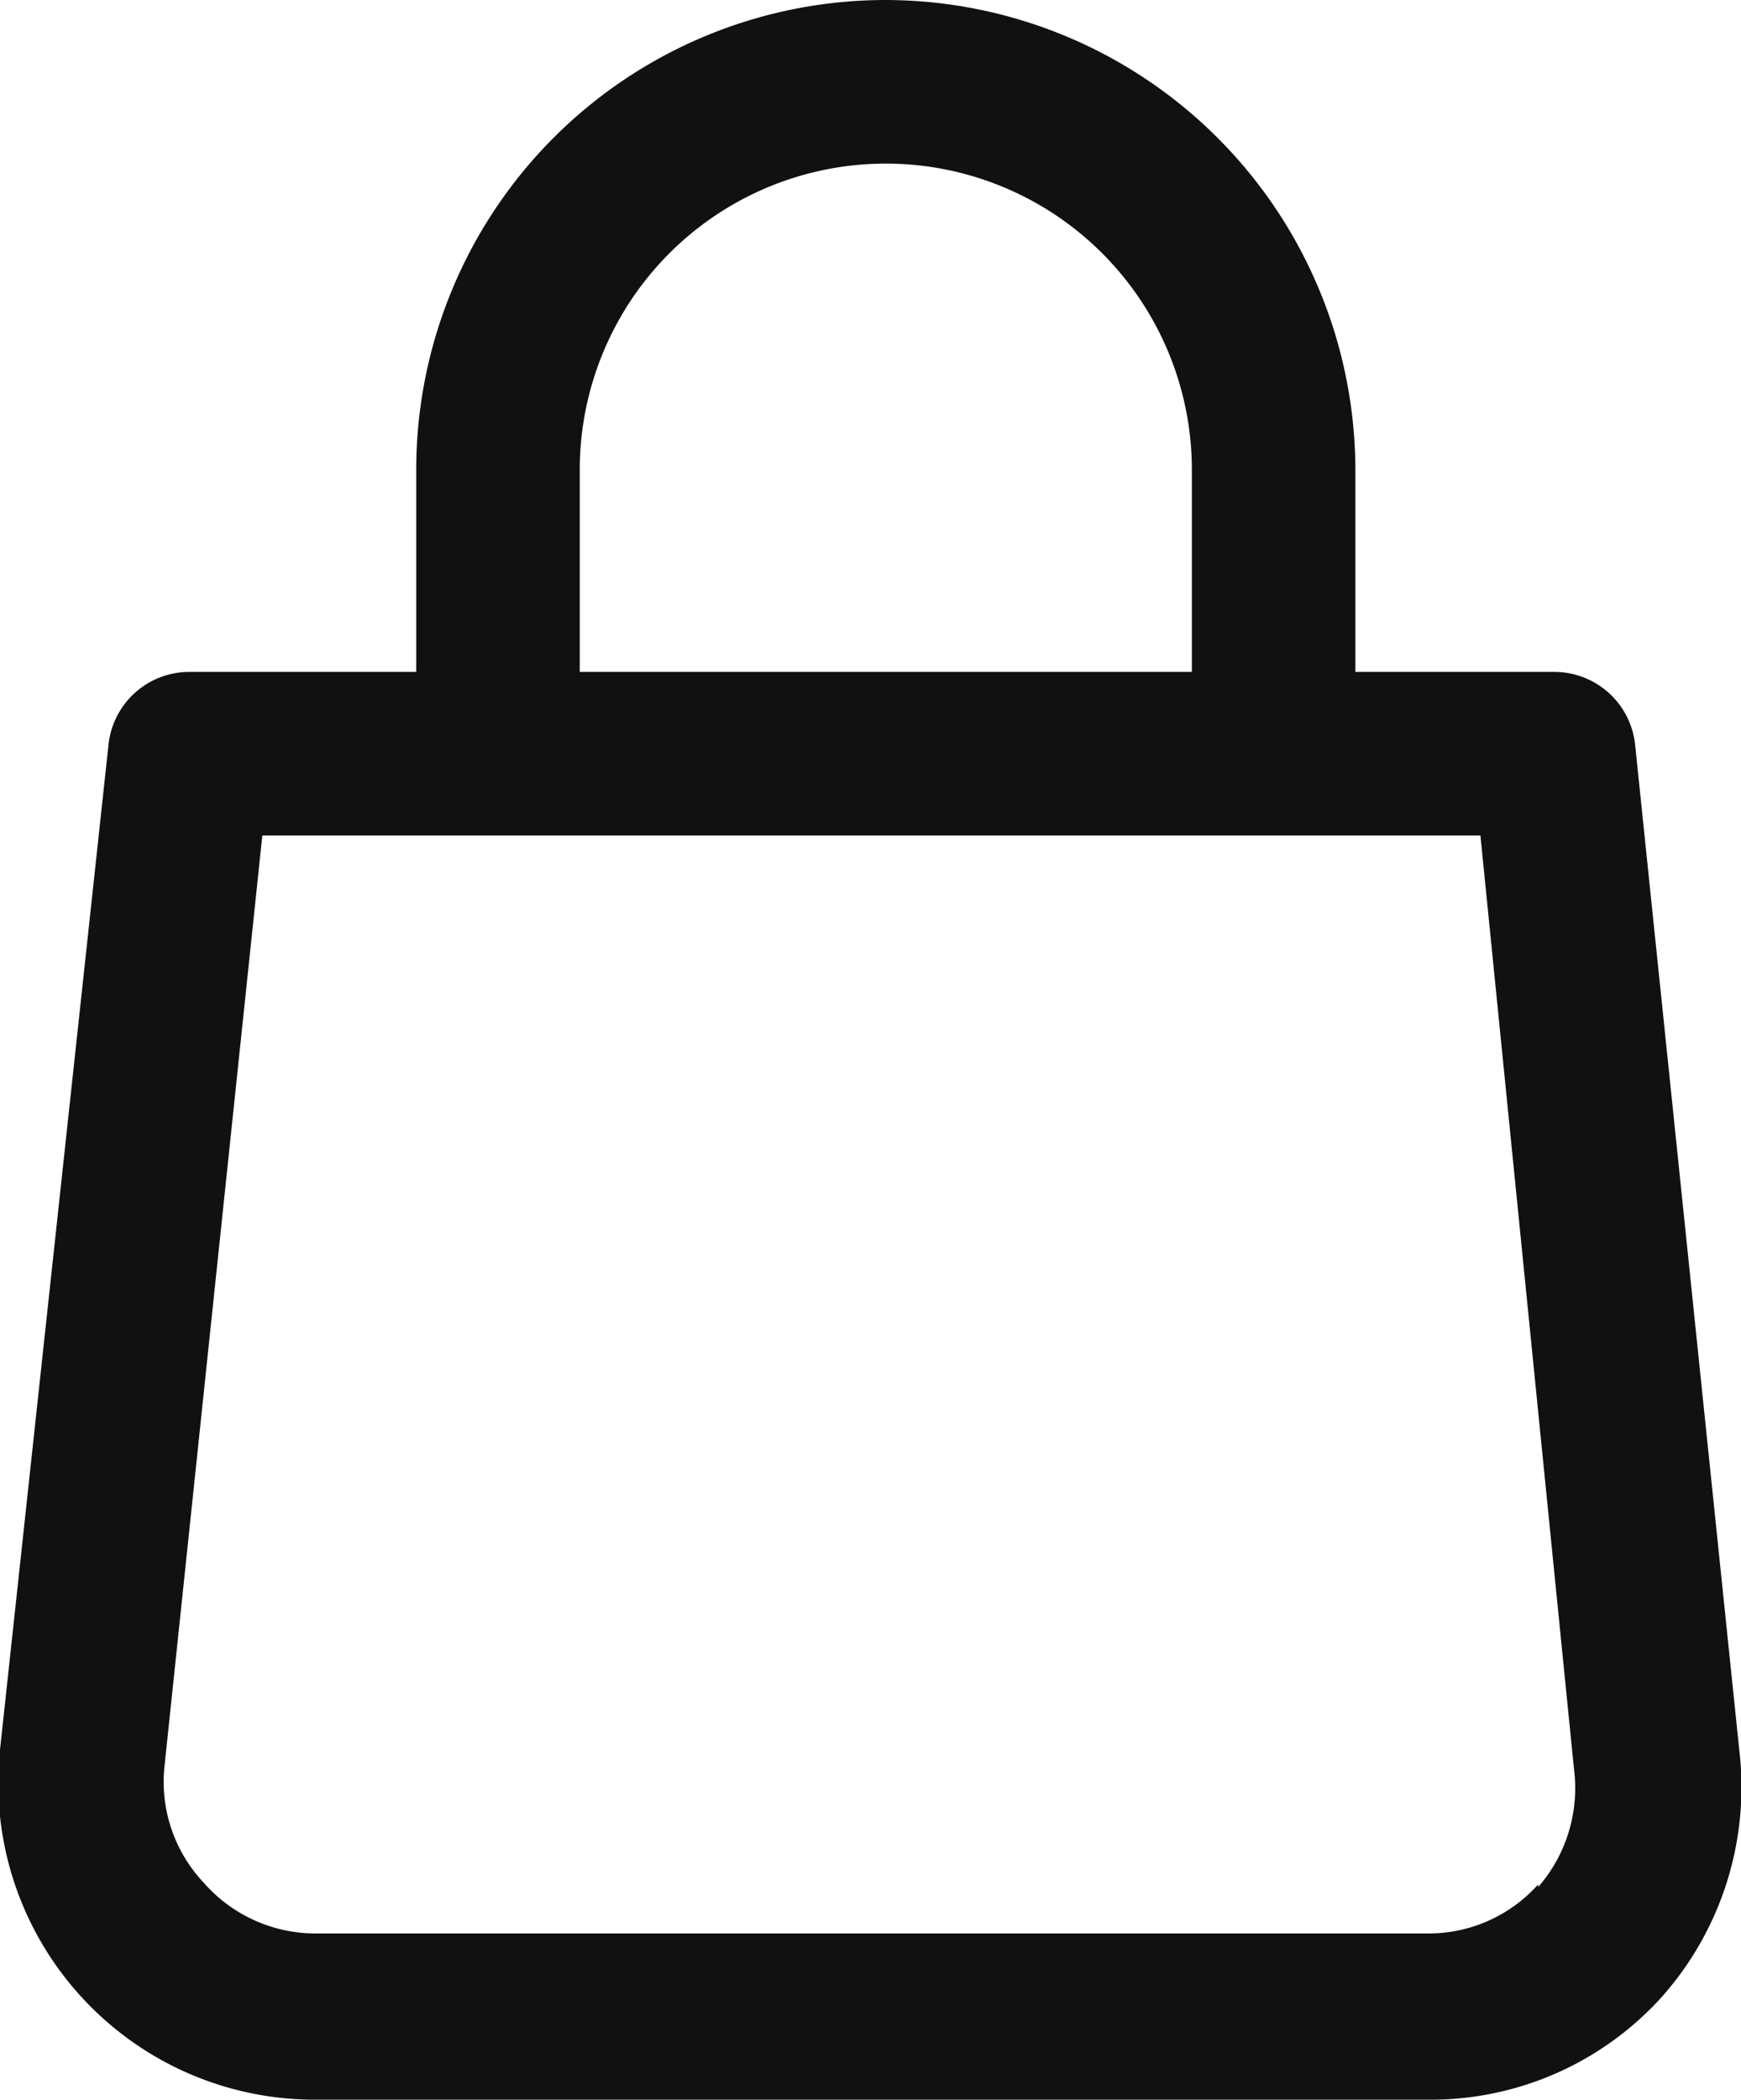
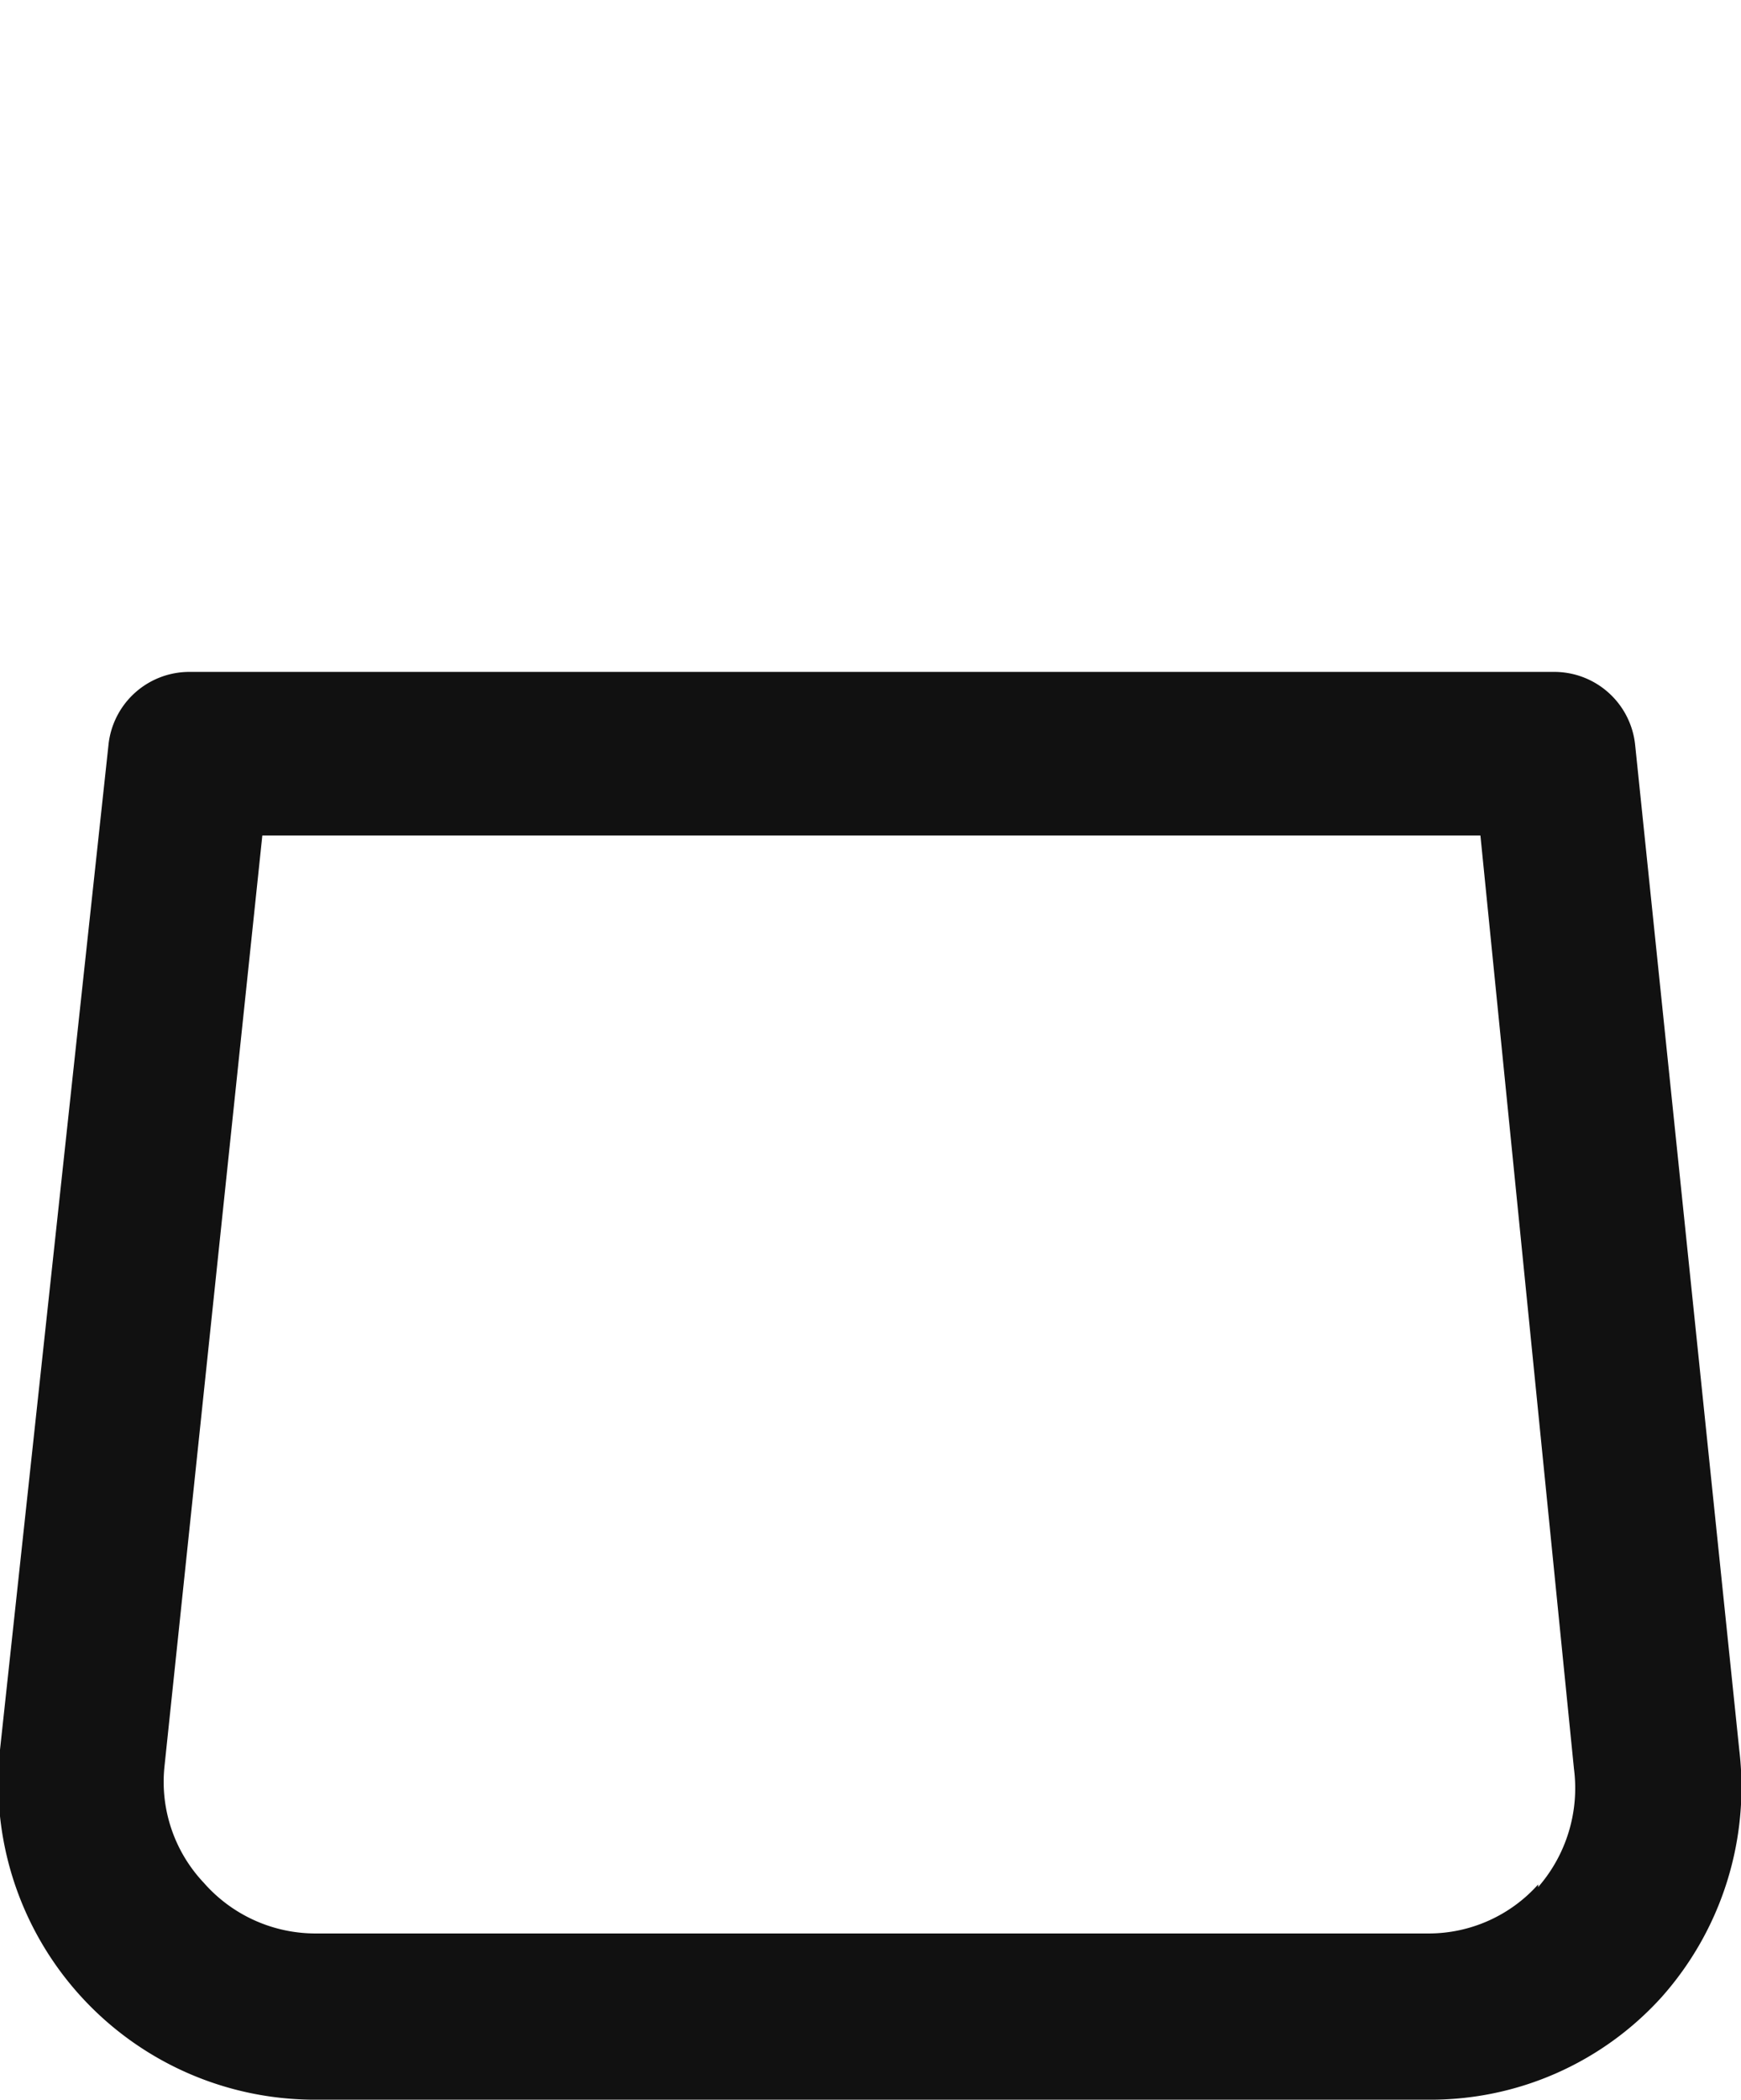
<svg xmlns="http://www.w3.org/2000/svg" viewBox="0 0 19.91 24">
  <defs>
    <style>.cls-1{fill:#111;}</style>
  </defs>
  <title>cart</title>
  <g id="Layer_2" data-name="Layer 2">
    <g id="Layer_1-2" data-name="Layer 1">
      <path class="cls-1" d="M19.89,20,18.7,8.52a.93.93,0,0,0-.93-.84H2.17a.93.93,0,0,0-.93.84L0,20A3.62,3.62,0,0,0,3.6,24H16.34A3.56,3.56,0,0,0,19,22.83,3.61,3.61,0,0,0,19.89,20Zm-2.3,1.54a1.68,1.68,0,0,1-1.25.56H3.6a1.7,1.7,0,0,1-1.27-.58,1.68,1.68,0,0,1-.45-1.32L3,9.55H16.93L18,20.22A1.72,1.72,0,0,1,17.59,21.57Z" />
-       <path class="cls-1" d="M10.12,0A5.37,5.37,0,0,0,4.76,5.37V8.61H6.63V5.37a3.5,3.5,0,1,1,7,0V8.61h1.87V5.37A5.38,5.38,0,0,0,10.12,0Z" />
    </g>
  </g>
</svg>